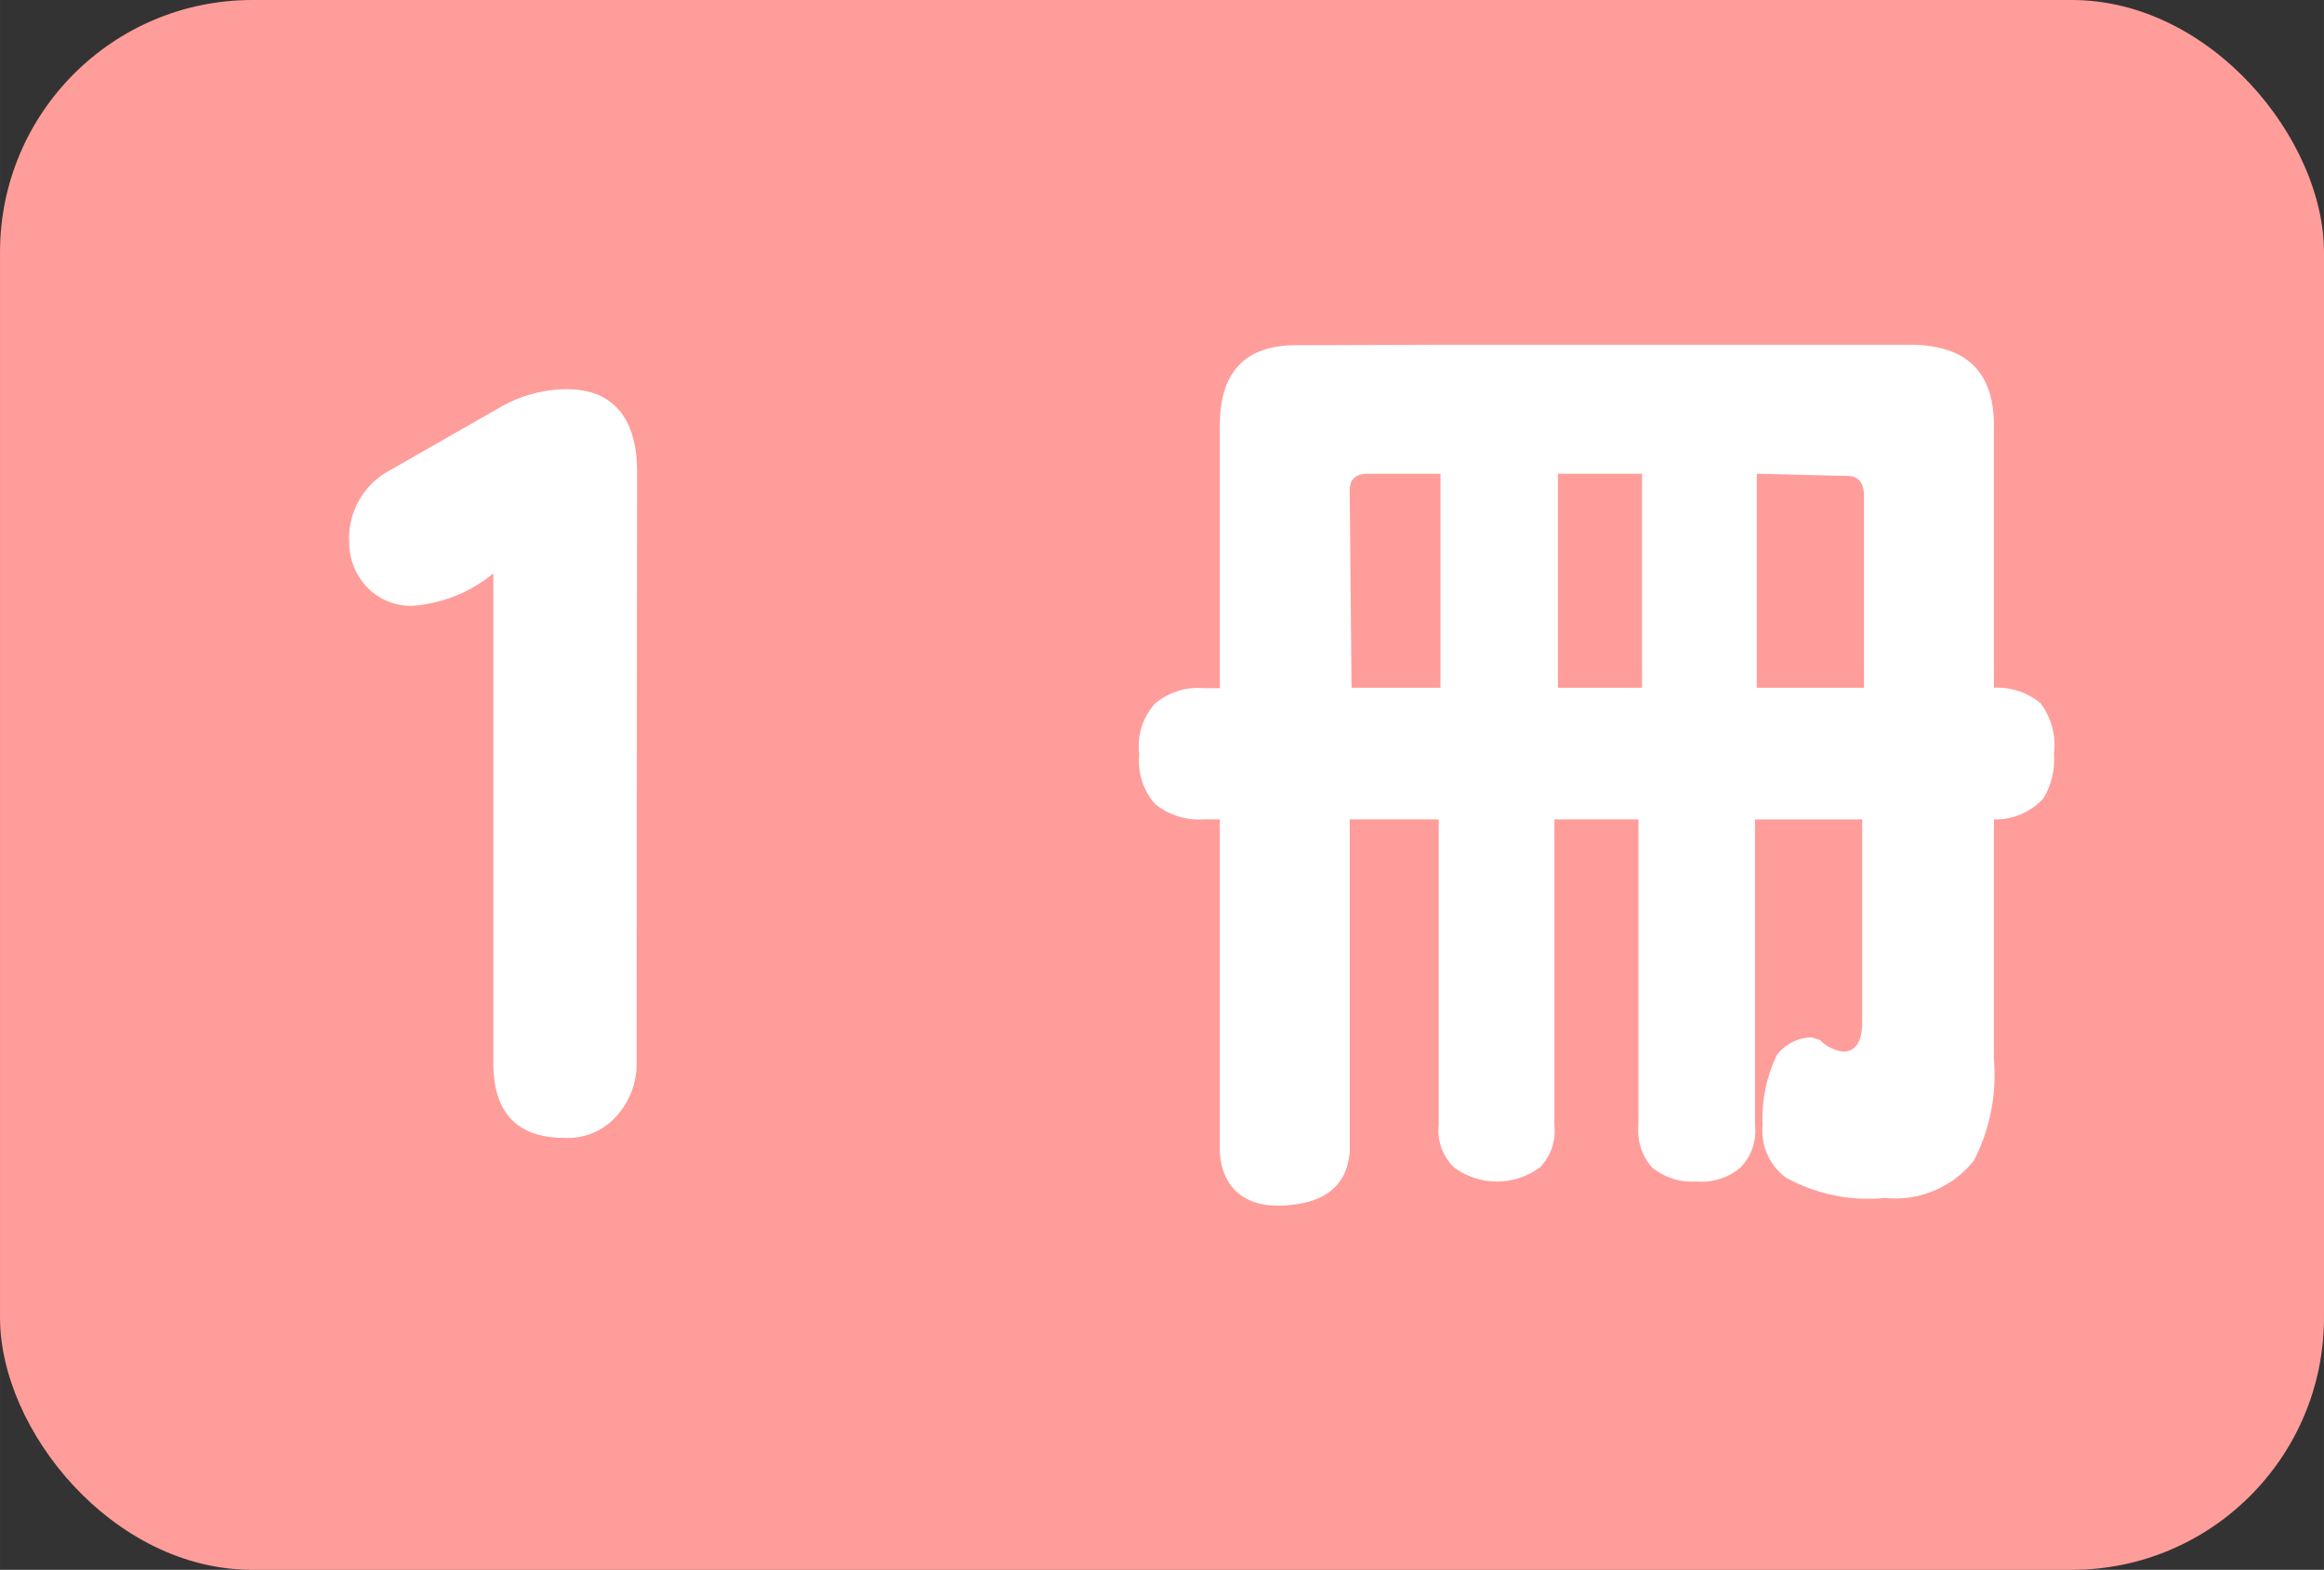
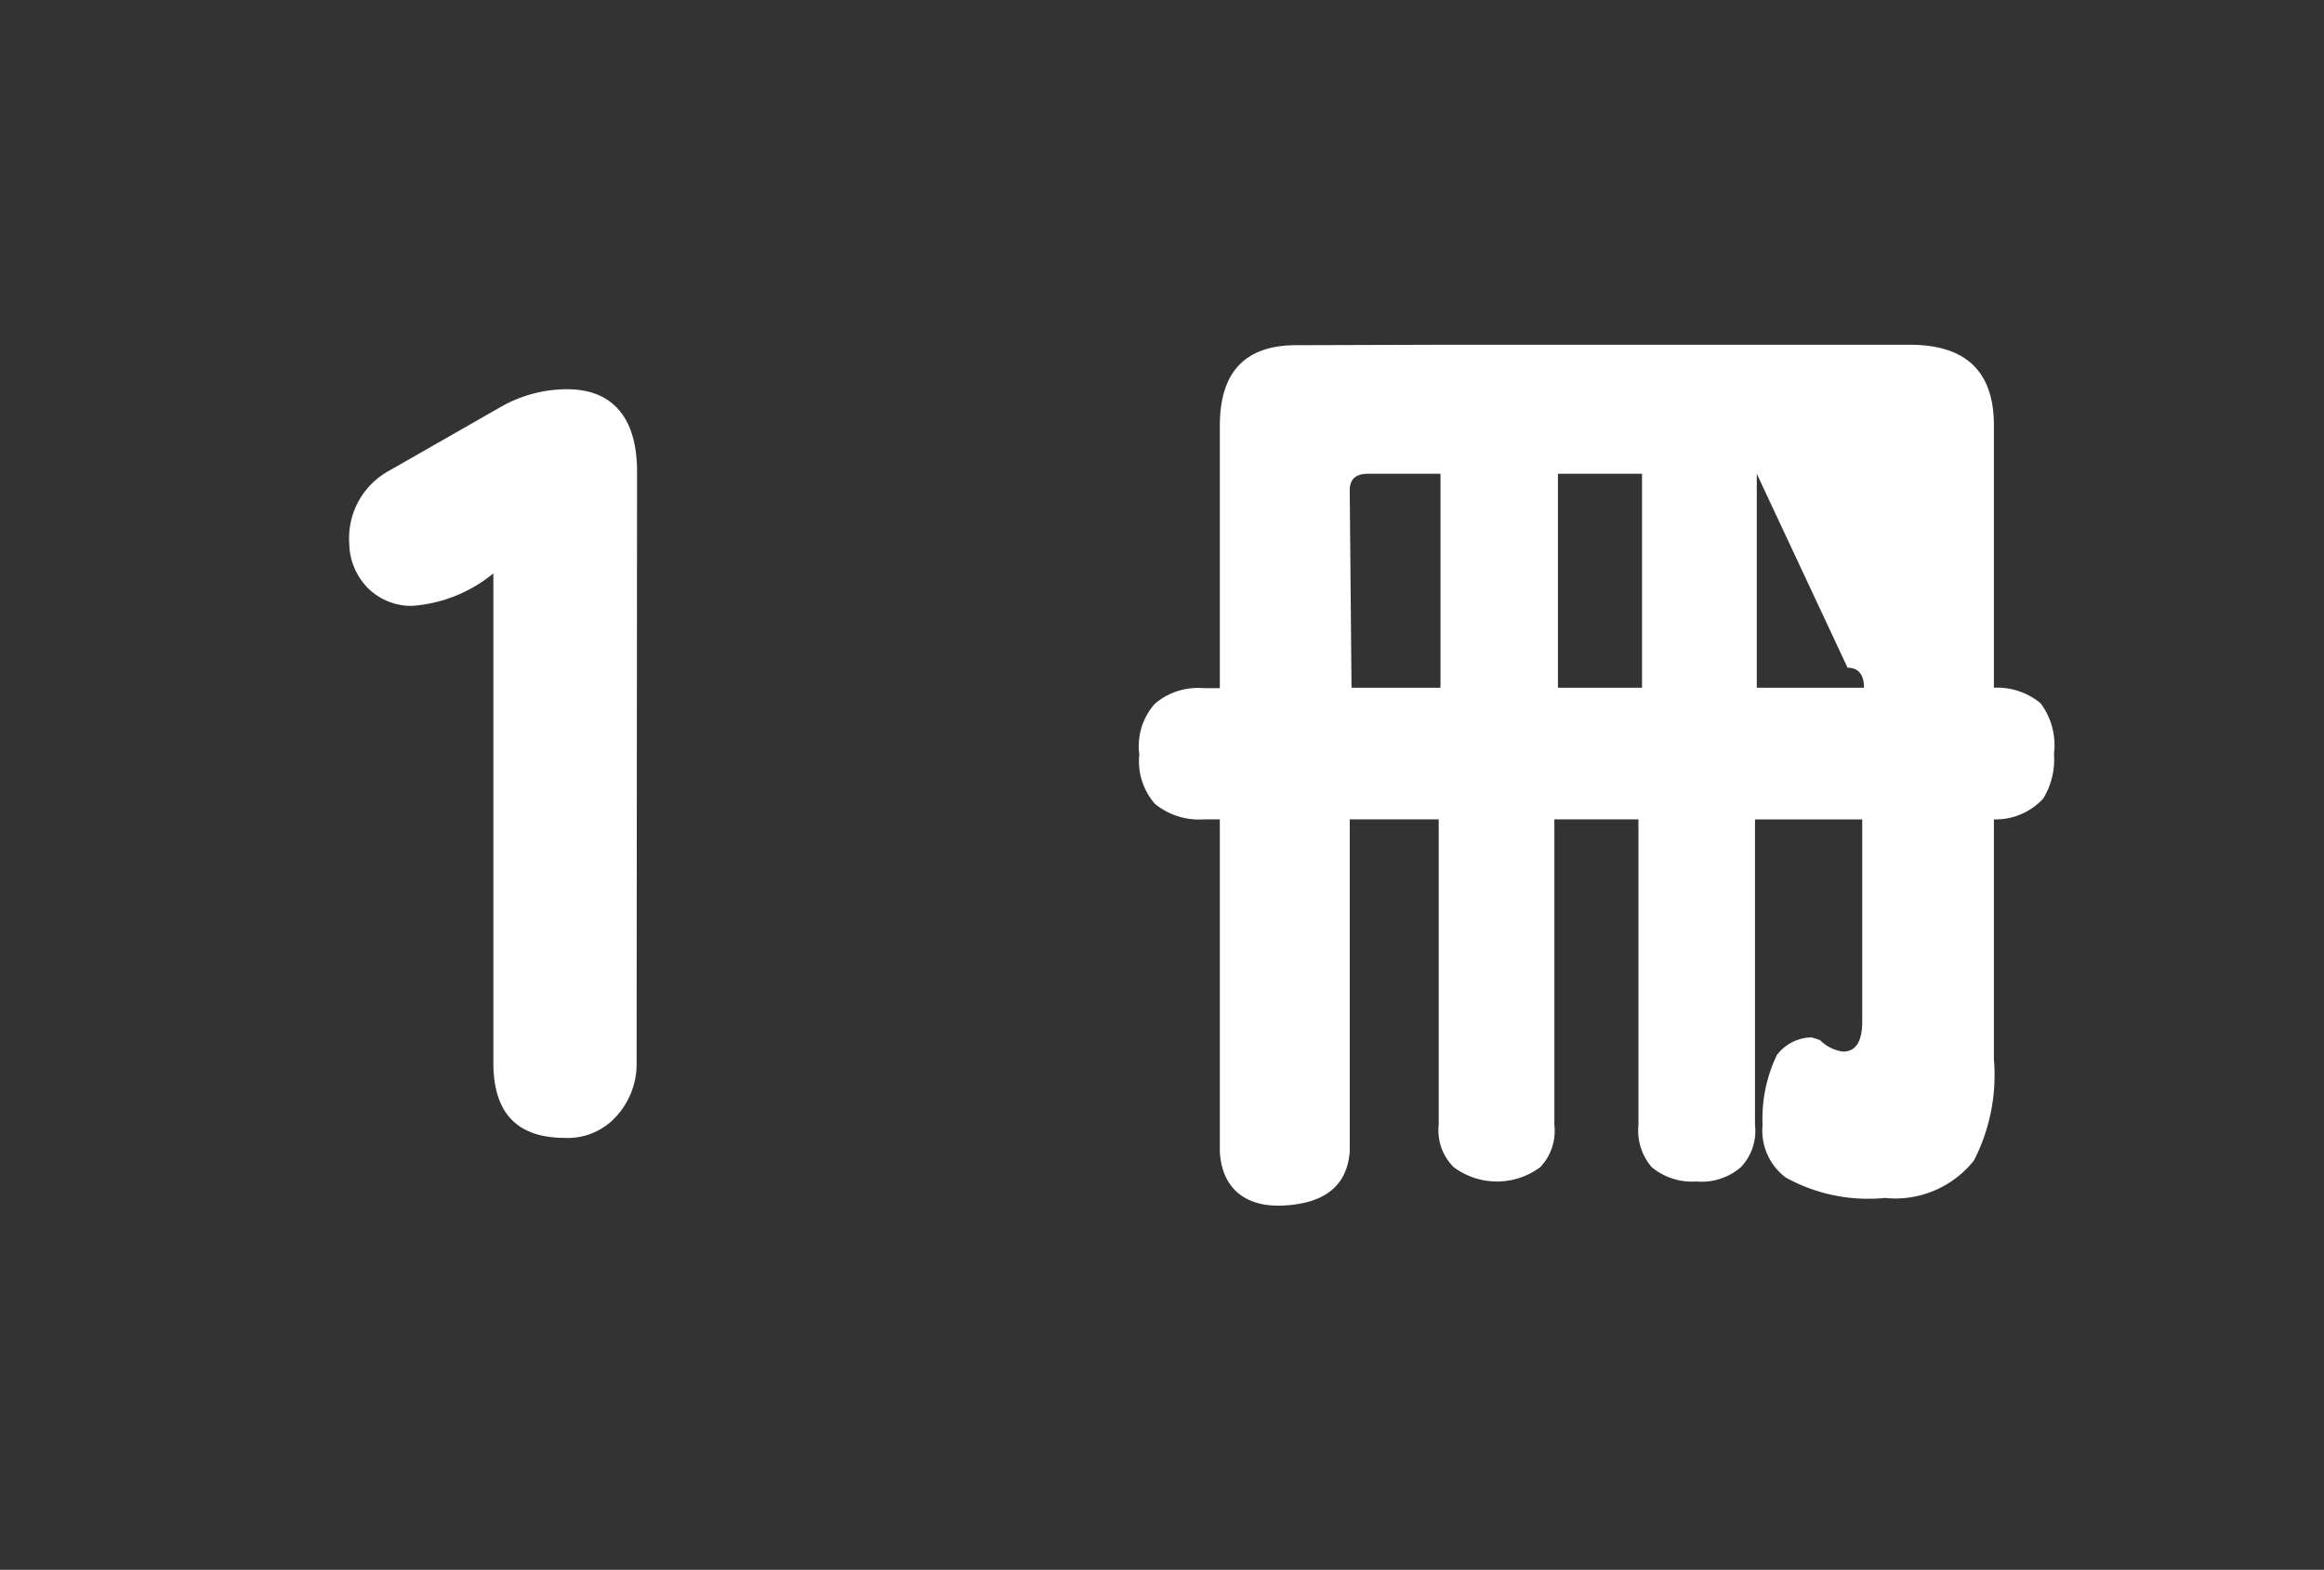
<svg xmlns="http://www.w3.org/2000/svg" id="レイヤー_1" data-name="レイヤー 1" width="18.43mm" height="12.45mm" viewBox="0 0 52.24 35.29">
  <rect x="0" y="0" width="52.24" height="35.29" fill="#333333" stroke="none" />
  <defs>
    <style>.cls-1{fill:#ff9d9a;}.cls-2{fill:#fff;}</style>
  </defs>
-   <rect class="cls-1" width="52.24" height="35.29" rx="5.67" />
  <path class="cls-2" d="M579.66,426.71a1.75,1.75,0,0,1-.47,1.25,1.46,1.46,0,0,1-1.14.47c-1.08,0-1.61-.56-1.61-1.69v-11a3.24,3.24,0,0,1-1.83.73,1.38,1.38,0,0,1-1-.41,1.46,1.46,0,0,1-.41-1,1.73,1.73,0,0,1,.9-1.63l2.52-1.44a3,3,0,0,1,1.48-.39c1,0,1.57.62,1.57,1.85Z" transform="translate(-565.35 -402.85)" />
-   <path class="cls-2" d="M597.68,410.6h10.6c1.26,0,1.89.6,1.89,1.81v5.9a1.53,1.53,0,0,1,1.05.35,1.57,1.57,0,0,1,.3,1.14,1.68,1.68,0,0,1-.24,1,1.45,1.45,0,0,1-1.11.47v5.39a4.2,4.2,0,0,1-.45,2.28,2.26,2.26,0,0,1-2,.84,3.83,3.83,0,0,1-2.23-.46,1.32,1.32,0,0,1-.52-1.18,3.31,3.31,0,0,1,.32-1.57,1,1,0,0,1,.78-.4l.19.06a.89.89,0,0,0,.52.26c.28,0,.43-.22.43-.67v-4.55h-2.41v6.87a1.18,1.18,0,0,1-.32.95,1.35,1.35,0,0,1-1,.32,1.42,1.42,0,0,1-1-.32,1.26,1.26,0,0,1-.3-.95v-6.87h-1.89v6.87a1.18,1.18,0,0,1-.32.95,1.63,1.63,0,0,1-1.94,0,1.16,1.16,0,0,1-.34-.95v-6.87h-2v7.47c-.06.76-.55,1.16-1.48,1.21s-1.4-.45-1.44-1.21v-7.47h-.37a1.57,1.57,0,0,1-1.09-.35,1.46,1.46,0,0,1-.35-1.11,1.43,1.43,0,0,1,.35-1.14,1.49,1.49,0,0,1,1.09-.35h.37v-5.9c0-1.21.57-1.81,1.72-1.81Zm-1.95,7.71h2V413.5h-1.63c-.27,0-.41.12-.41.37Zm4.64-4.81v4.81h1.89V413.5Zm4.47,0v4.81h2.41V414c0-.3-.13-.45-.37-.45Z" transform="translate(-565.35 -402.85)" />
+   <path class="cls-2" d="M597.68,410.6h10.6c1.26,0,1.89.6,1.89,1.81v5.9a1.53,1.53,0,0,1,1.05.35,1.57,1.57,0,0,1,.3,1.14,1.68,1.68,0,0,1-.24,1,1.45,1.45,0,0,1-1.11.47v5.39a4.2,4.2,0,0,1-.45,2.28,2.26,2.26,0,0,1-2,.84,3.83,3.83,0,0,1-2.23-.46,1.32,1.32,0,0,1-.52-1.18,3.31,3.31,0,0,1,.32-1.57,1,1,0,0,1,.78-.4l.19.06a.89.89,0,0,0,.52.26c.28,0,.43-.22.43-.67v-4.55h-2.41v6.87a1.18,1.18,0,0,1-.32.95,1.35,1.35,0,0,1-1,.32,1.42,1.42,0,0,1-1-.32,1.26,1.26,0,0,1-.3-.95v-6.87h-1.89v6.87a1.18,1.18,0,0,1-.32.95,1.63,1.63,0,0,1-1.94,0,1.16,1.16,0,0,1-.34-.95v-6.87h-2v7.47c-.06.76-.55,1.16-1.48,1.21s-1.4-.45-1.44-1.21v-7.47h-.37a1.57,1.57,0,0,1-1.09-.35,1.46,1.46,0,0,1-.35-1.11,1.43,1.43,0,0,1,.35-1.14,1.49,1.49,0,0,1,1.09-.35h.37v-5.9c0-1.21.57-1.81,1.72-1.81Zm-1.95,7.71h2V413.5h-1.63c-.27,0-.41.12-.41.37Zm4.64-4.81v4.81h1.89V413.5Zm4.47,0v4.81h2.41c0-.3-.13-.45-.37-.45Z" transform="translate(-565.35 -402.85)" />
</svg>